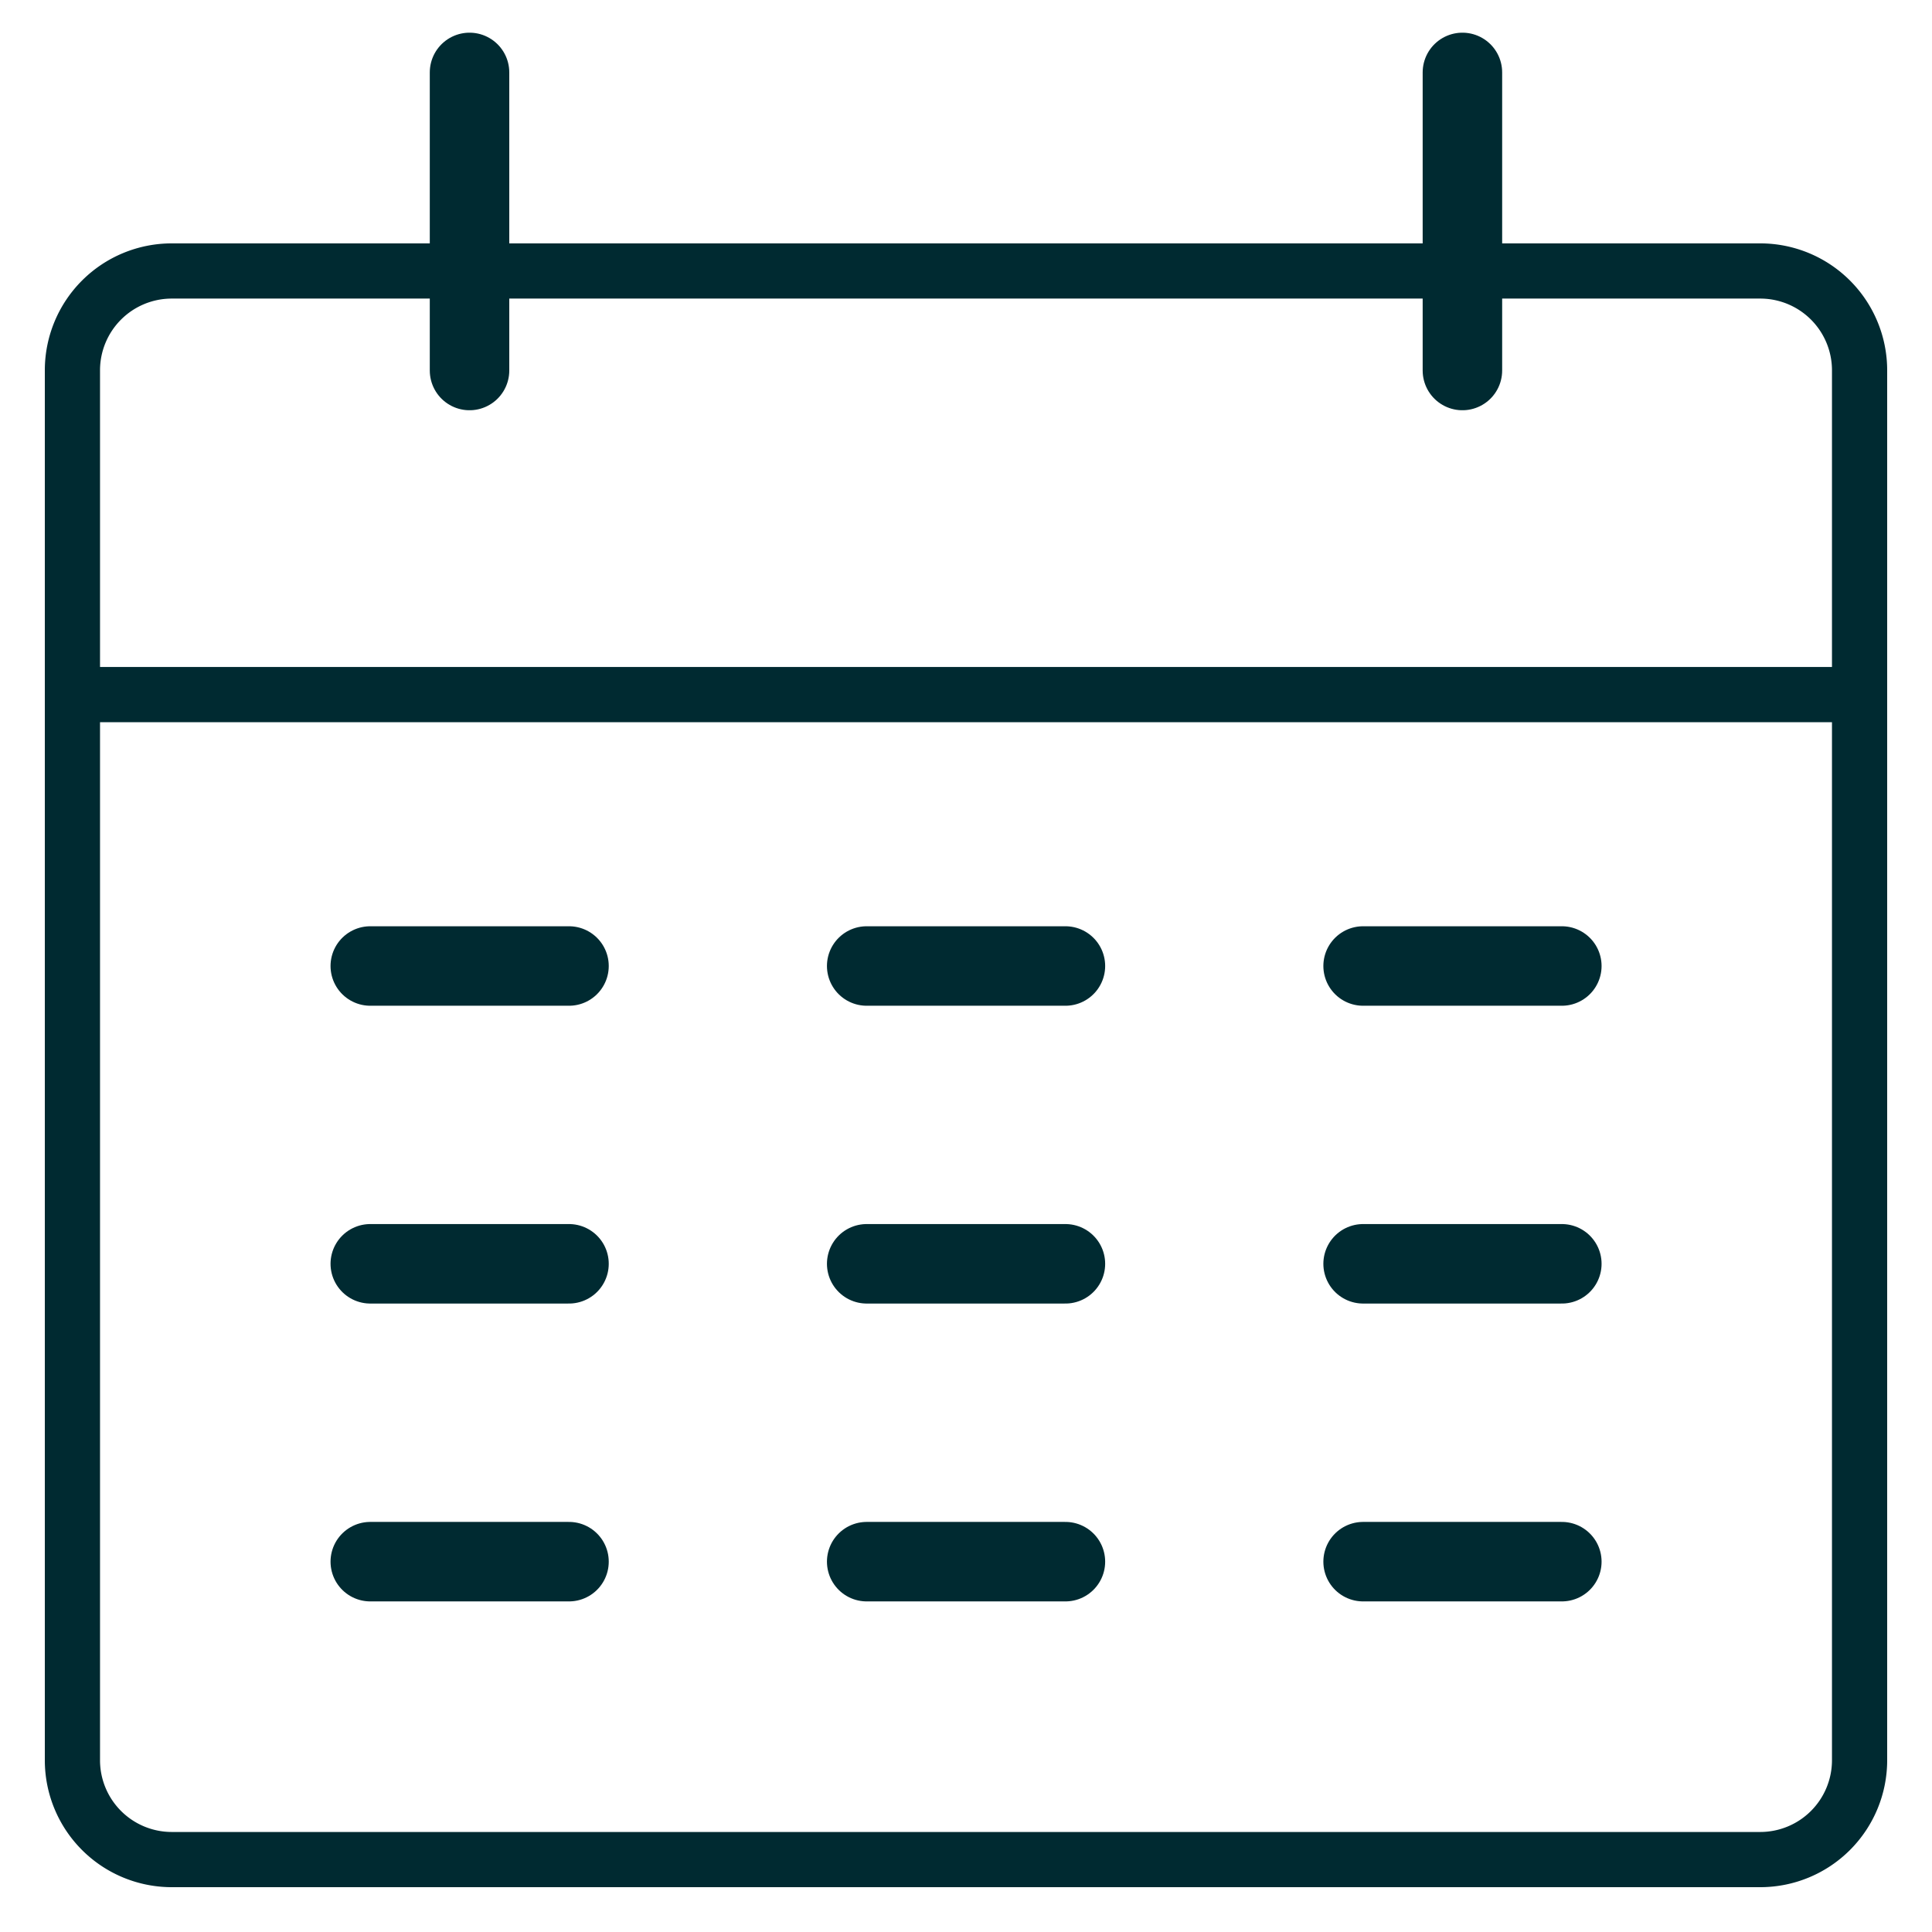
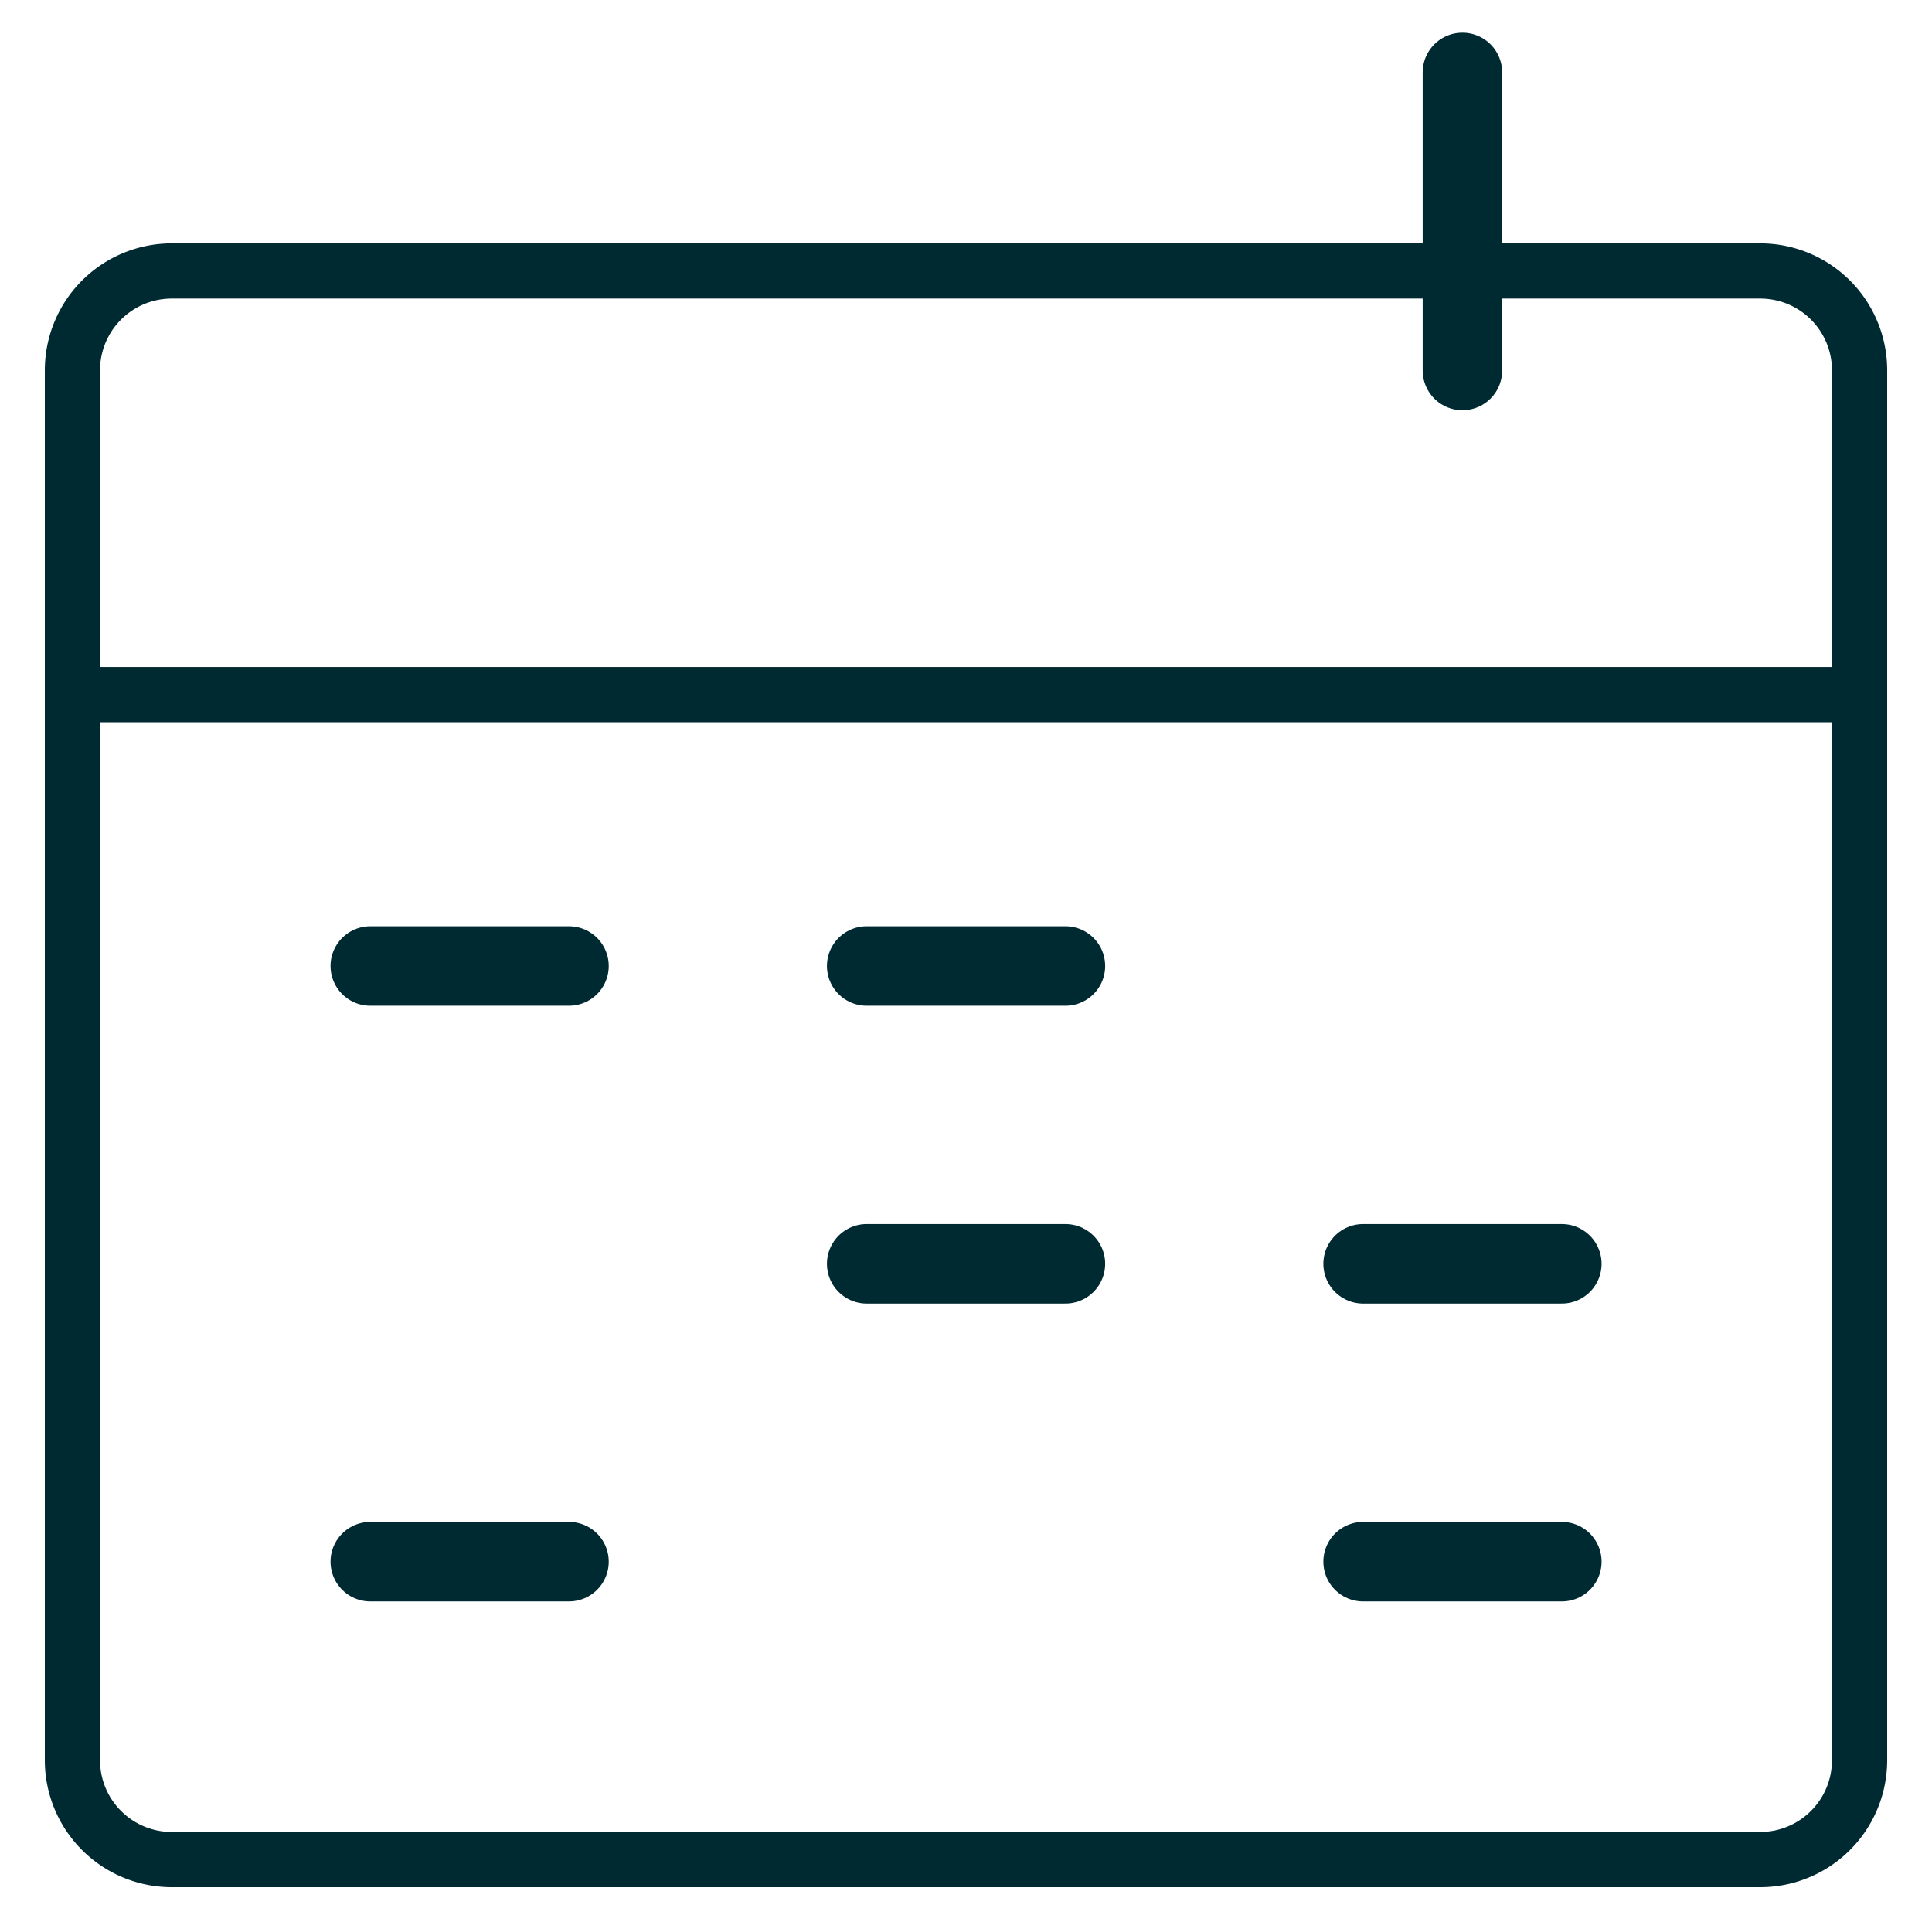
<svg xmlns="http://www.w3.org/2000/svg" width="35" height="35" viewBox="0 0 35 35">
  <defs>
    <clipPath id="clip-icon-calendar">
      <rect width="35" height="35" />
    </clipPath>
  </defs>
  <g id="icon-calendar" clip-path="url(#clip-icon-calendar)">
    <g id="SVGRepo_iconCarrier" transform="translate(-1.688 -0.688)">
      <g id="Group_1" data-name="Group 1" transform="translate(3 5.597)">
        <path id="Path_1" data-name="Path 1" d="M3,11.674V30.979a1.8,1.8,0,0,0,1.8,1.8H33.576a1.8,1.8,0,0,0,1.8-1.8V11.674M3,11.674V5.8A1.8,1.8,0,0,1,4.8,4H33.576a1.8,1.8,0,0,1,1.8,1.8v5.875M3,11.674H35.375" transform="translate(-3 -4)" fill="none" stroke="#002a31" stroke-linejoin="round" stroke-width="1" />
      </g>
      <g id="Group_2" data-name="Group 2" transform="translate(10.194 2)">
-         <path id="Path_2" data-name="Path 2" d="M7,2V7.4" transform="translate(-7 -2)" fill="none" stroke="#002a31" stroke-linecap="round" stroke-linejoin="round" stroke-width="1.44" />
-       </g>
+         </g>
      <g id="Group_3" data-name="Group 3" transform="translate(28.181 2)">
        <path id="Path_3" data-name="Path 3" d="M17,2V7.4" transform="translate(-17 -2)" fill="none" stroke="#002a31" stroke-linecap="round" stroke-linejoin="round" stroke-width="1.44" />
      </g>
      <g id="Group_4" data-name="Group 4" transform="translate(26.382 18.188)">
-         <path id="Path_4" data-name="Path 4" d="M19.6,11H16" transform="translate(-16 -11)" fill="none" stroke="#002a31" stroke-linecap="round" stroke-linejoin="round" stroke-width="1.44" />
-       </g>
+         </g>
      <g id="Group_5" data-name="Group 5" transform="translate(26.382 28.979)">
        <path id="Path_5" data-name="Path 5" d="M19.6,17H16" transform="translate(-16 -17)" fill="none" stroke="#002a31" stroke-linecap="round" stroke-linejoin="round" stroke-width="1.44" />
      </g>
      <g id="Group_6" data-name="Group 6" transform="translate(17.389 18.188)">
        <path id="Path_6" data-name="Path 6" d="M14.6,11H11" transform="translate(-11 -11)" fill="none" stroke="#002a31" stroke-linecap="round" stroke-linejoin="round" stroke-width="1.44" />
      </g>
      <g id="Group_7" data-name="Group 7" transform="translate(17.389 28.979)">
-         <path id="Path_7" data-name="Path 7" d="M14.6,17H11" transform="translate(-11 -17)" fill="none" stroke="#002a31" stroke-linecap="round" stroke-linejoin="round" stroke-width="1.44" />
-       </g>
+         </g>
      <g id="Group_8" data-name="Group 8" transform="translate(8.396 18.188)">
        <path id="Path_8" data-name="Path 8" d="M9.6,11H6" transform="translate(-6 -11)" fill="none" stroke="#002a31" stroke-linecap="round" stroke-linejoin="round" stroke-width="1.44" />
      </g>
      <g id="Group_9" data-name="Group 9" transform="translate(8.396 28.979)">
        <path id="Path_9" data-name="Path 9" d="M9.6,17H6" transform="translate(-6 -17)" fill="none" stroke="#002a31" stroke-linecap="round" stroke-linejoin="round" stroke-width="1.44" />
      </g>
      <g id="Group_10" data-name="Group 10" transform="translate(26.382 23.583)">
        <path id="Path_10" data-name="Path 10" d="M19.6,14H16" transform="translate(-16 -14)" fill="none" stroke="#002a31" stroke-linecap="round" stroke-linejoin="round" stroke-width="1.44" />
      </g>
      <g id="Group_11" data-name="Group 11" transform="translate(17.389 23.583)">
        <path id="Path_11" data-name="Path 11" d="M14.6,14H11" transform="translate(-11 -14)" fill="none" stroke="#002a31" stroke-linecap="round" stroke-linejoin="round" stroke-width="1.44" />
      </g>
      <g id="Group_12" data-name="Group 12" transform="translate(8.396 23.583)">
-         <path id="Path_12" data-name="Path 12" d="M9.6,14H6" transform="translate(-6 -14)" fill="none" stroke="#002a31" stroke-linecap="round" stroke-linejoin="round" stroke-width="1.44" />
-       </g>
+         </g>
    </g>
  </g>
</svg>